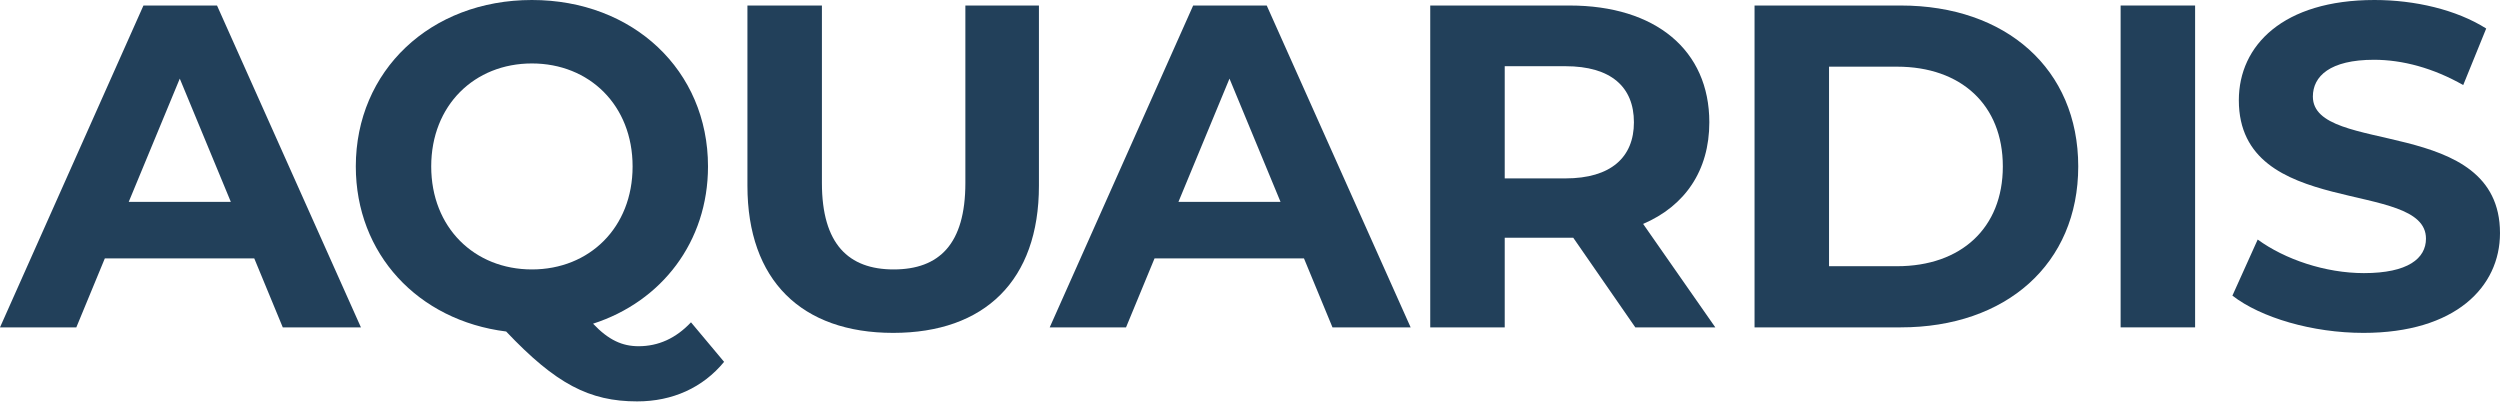
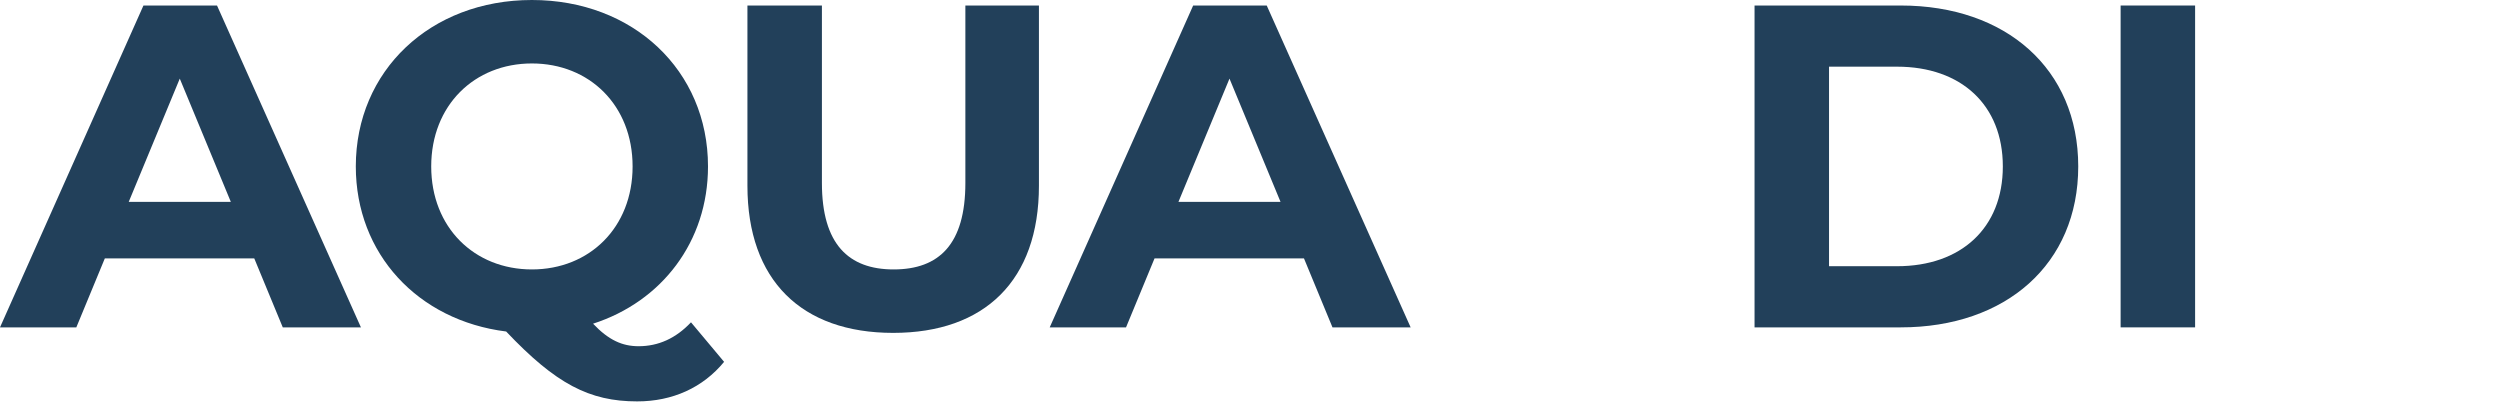
<svg xmlns="http://www.w3.org/2000/svg" width="615" height="99" viewBox="0 0 615 99" fill="none">
  <path d="M69.561 80.532H88.789L53.386 1.357H35.289L0 80.532H18.776L25.788 63.566H62.548L69.561 80.532ZM31.67 49.654L44.225 19.341L56.78 49.654H31.67Z" fill="#22405A" />
  <path d="M169.984 79.288C166.251 83.247 161.953 85.17 157.09 85.17C153.131 85.17 149.738 83.699 145.892 79.627C162.745 74.198 174.169 59.494 174.169 40.945C174.169 17.305 155.733 0 130.849 0C105.852 0 87.529 17.419 87.529 40.945C87.529 62.435 102.798 78.836 124.515 81.55C136.731 94.444 144.987 98.743 156.75 98.743C165.46 98.743 172.925 95.349 178.128 89.015L169.984 79.288ZM106.079 40.945C106.079 25.901 116.711 15.609 130.849 15.609C144.987 15.609 155.619 25.901 155.619 40.945C155.619 55.988 144.987 66.281 130.849 66.281C116.711 66.281 106.079 55.988 106.079 40.945Z" fill="#22405A" />
  <path d="M219.723 81.889C242.231 81.889 255.578 68.995 255.578 45.695V1.357H237.481V45.017C237.481 60.06 231.034 66.281 219.836 66.281C208.751 66.281 202.191 60.06 202.191 45.017V1.357H183.868V45.695C183.868 68.995 197.215 81.889 219.723 81.889Z" fill="#22405A" />
  <path d="M327.79 80.532H347.018L311.615 1.357H293.518L258.229 80.532H277.004L284.017 63.566H320.777L327.79 80.532ZM289.899 49.654L302.454 19.341L315.008 49.654H289.899Z" fill="#22405A" />
-   <path d="M421.965 80.532L404.207 55.083C414.5 50.672 420.495 41.963 420.495 30.087C420.495 12.329 407.261 1.357 386.11 1.357H351.839V80.532H370.162V58.476H387.015L402.285 80.532H421.965ZM401.945 30.087C401.945 38.683 396.29 43.886 385.092 43.886H370.162V16.287H385.092C396.29 16.287 401.945 21.377 401.945 30.087Z" fill="#22405A" />
  <path d="M431.619 80.532H467.587C493.489 80.532 511.247 64.923 511.247 40.945C511.247 16.966 493.489 1.357 467.587 1.357H431.619V80.532ZM449.942 65.489V16.401H466.682C482.404 16.401 492.697 25.788 492.697 40.945C492.697 56.101 482.404 65.489 466.682 65.489H449.942Z" fill="#22405A" />
  <path d="M521.672 80.532H539.995V1.357H521.672V80.532Z" fill="#22405A" />
-   <path d="M581.406 81.889C604.028 81.889 614.999 70.579 614.999 57.345C614.999 28.277 568.965 38.343 568.965 23.753C568.965 18.776 573.15 14.704 584.008 14.704C591.021 14.704 598.599 16.74 605.951 20.925L611.606 7.013C604.254 2.375 594.074 0 584.121 0C561.613 0 550.754 11.198 550.754 24.657C550.754 54.065 596.789 43.886 596.789 58.703C596.789 63.566 592.378 67.186 581.52 67.186C572.019 67.186 562.065 63.792 555.392 58.929L549.171 72.728C556.184 78.157 568.852 81.889 581.406 81.889Z" fill="#22405A" />
</svg>